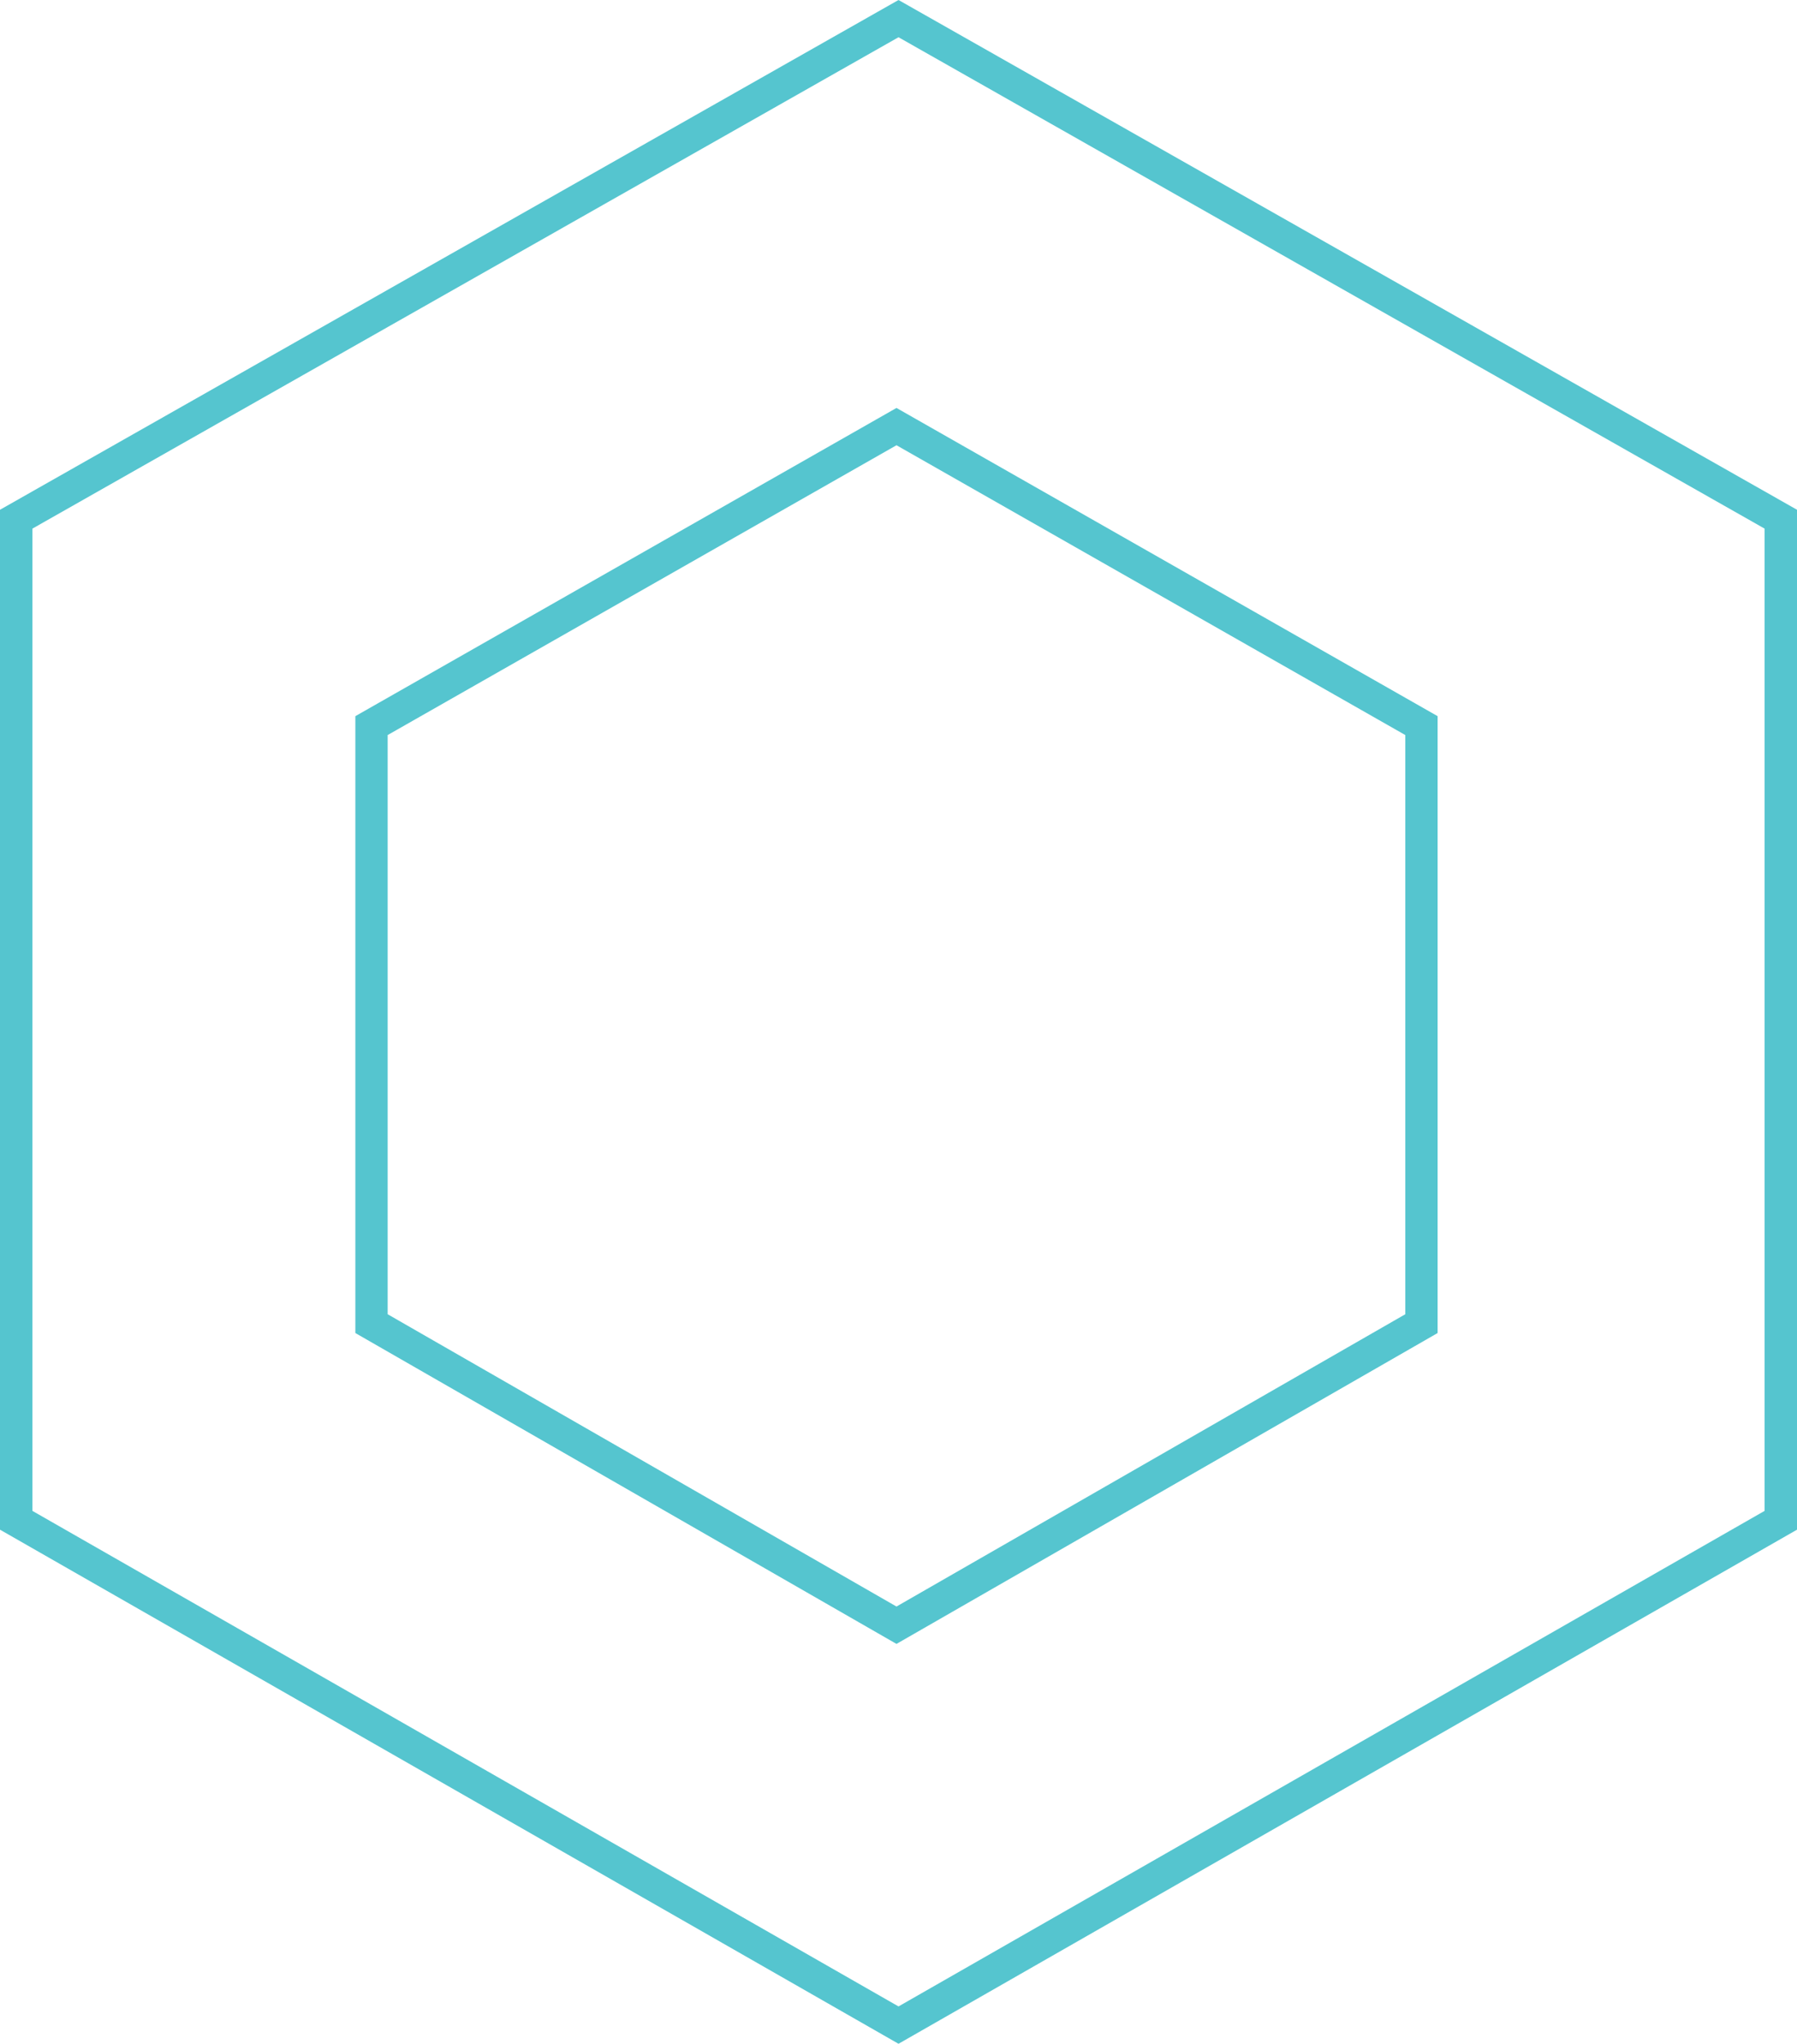
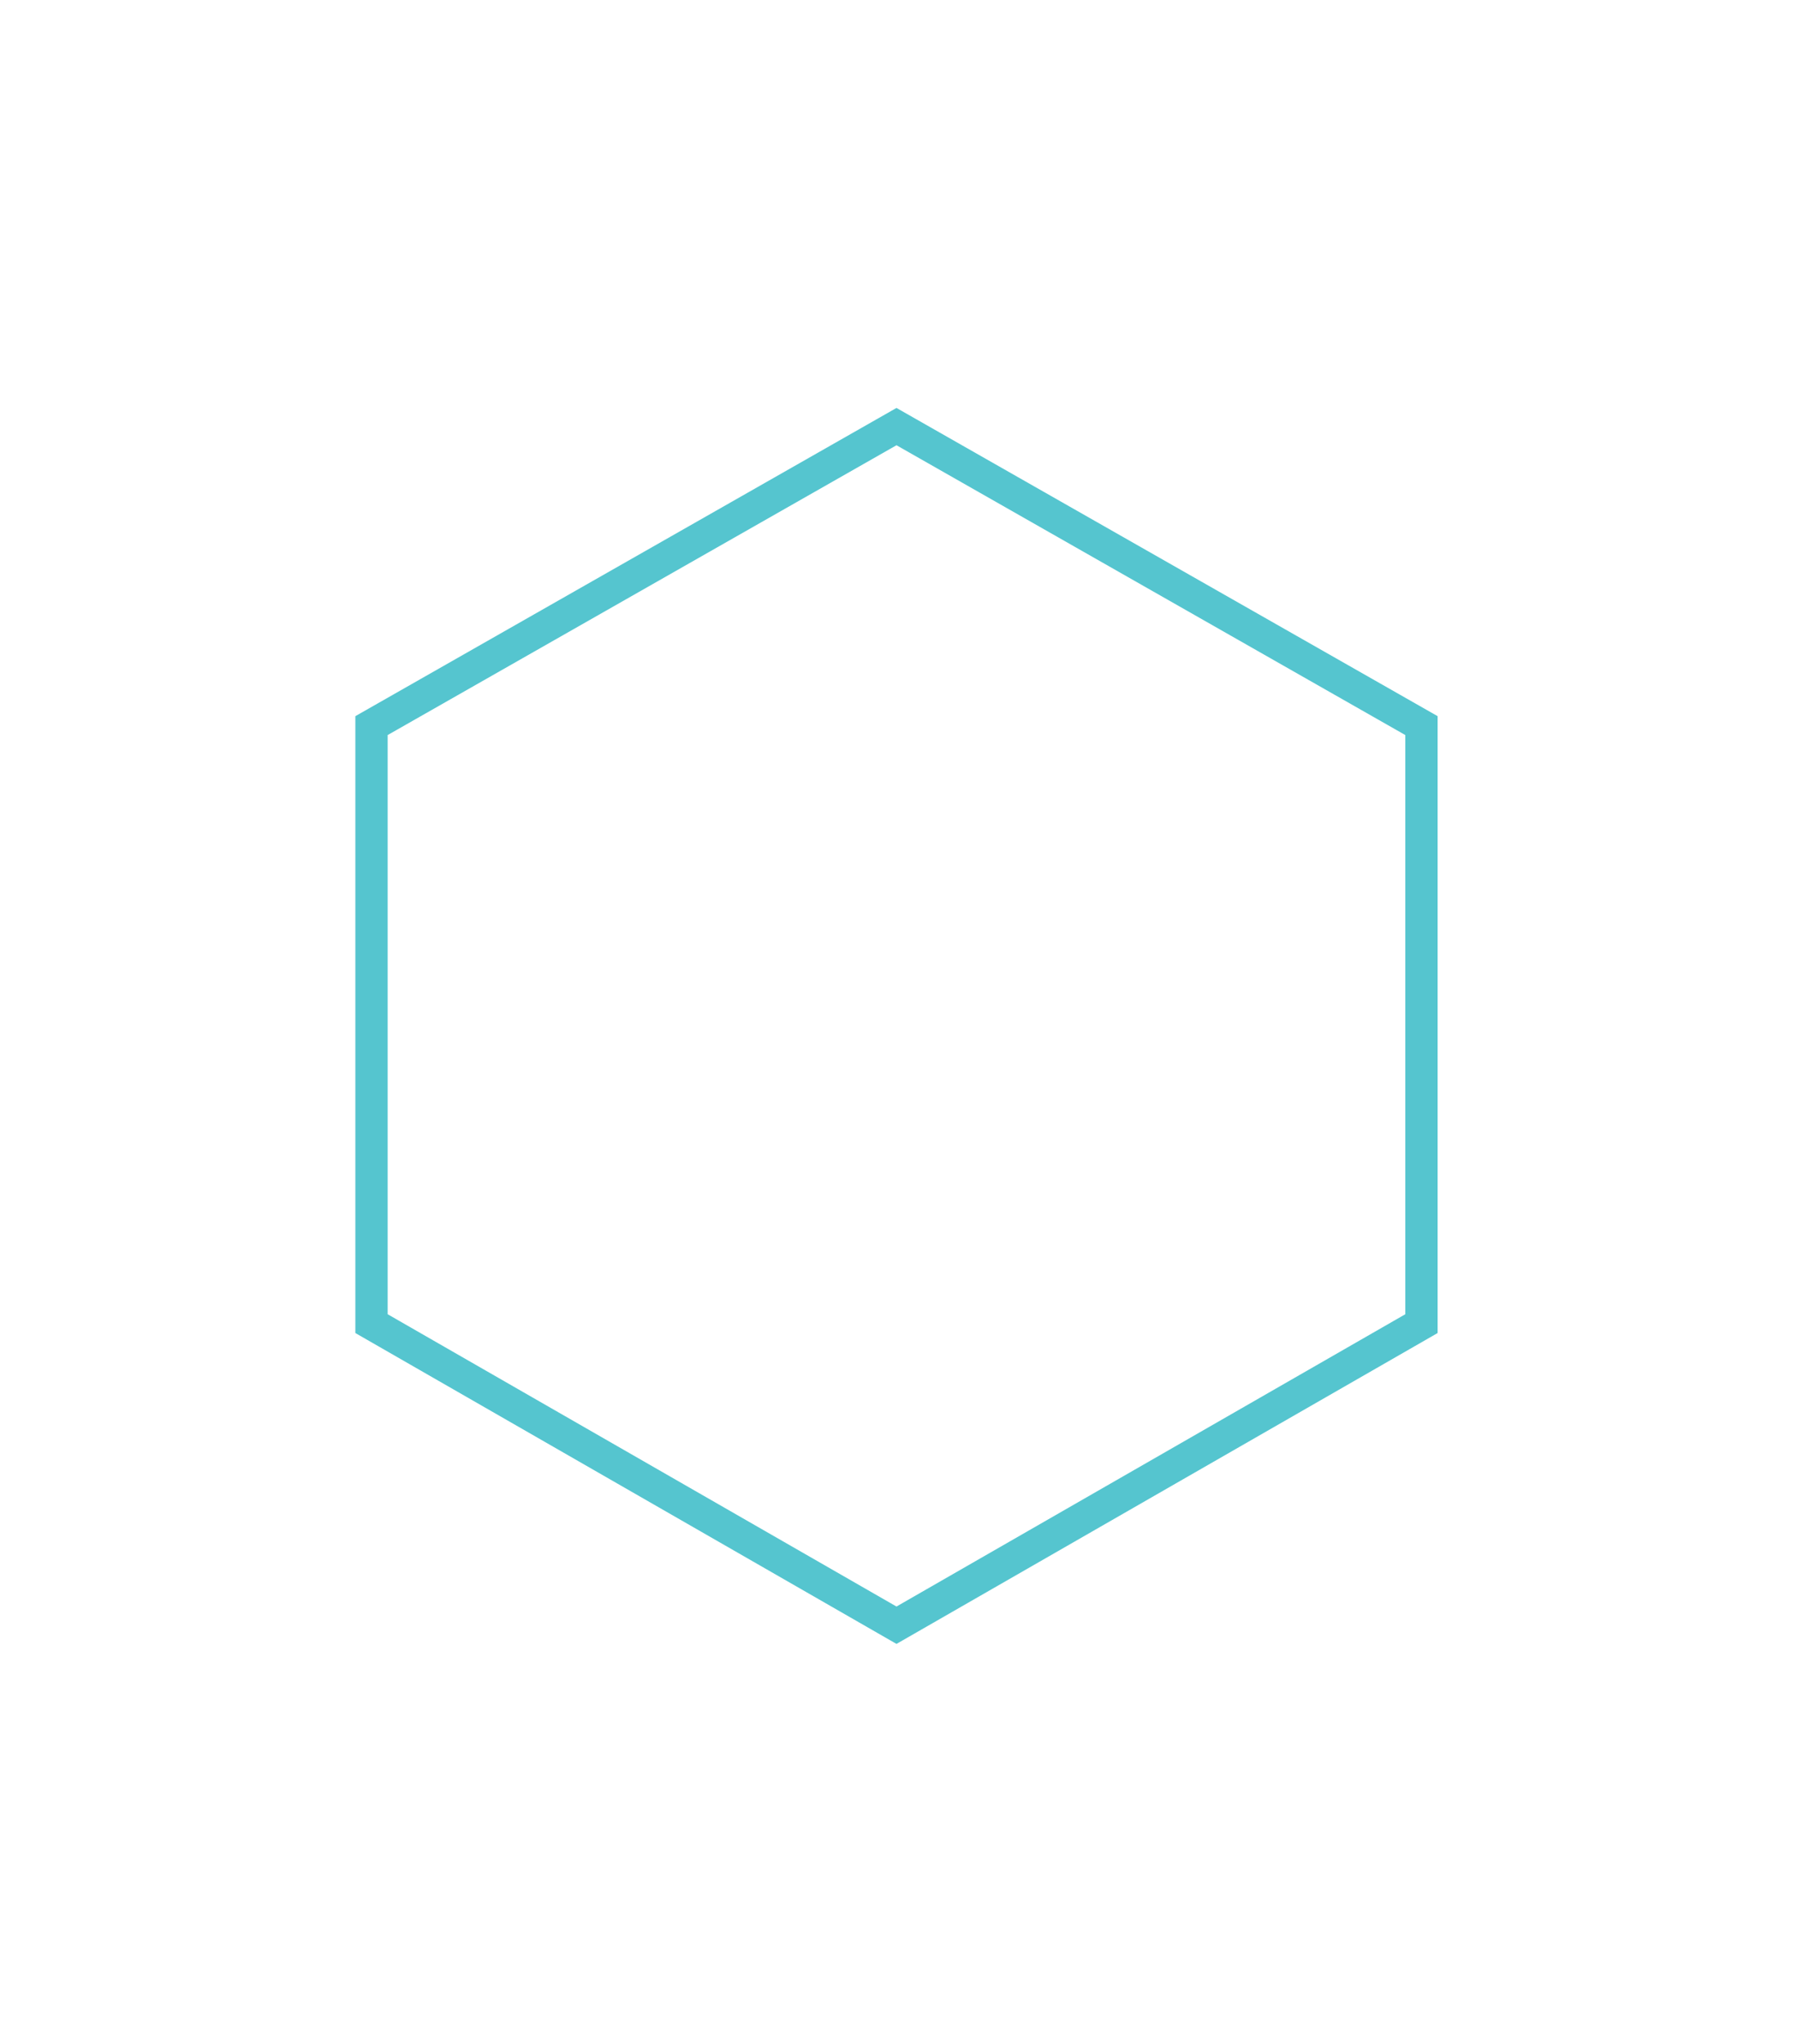
<svg xmlns="http://www.w3.org/2000/svg" width="445" height="506">
  <g fill="#55C5CF" fill-rule="evenodd">
-     <path d="M222.503 0L0 126.206v252.513L222.503 506 445 378.72V126.205L222.503 0zM8.029 374.067V130.874L222.503 9.22 436.97 130.874v243.193L222.503 496.754 8.029 374.067z" />
    <path d="M95.999 325.379L222 397.745l126.001-72.366V181.984L222 110.234l-126.001 71.75V325.38zM222 407L88 330.036v-152.73L222 101l134 76.306v152.73L222 407z" />
  </g>
</svg>